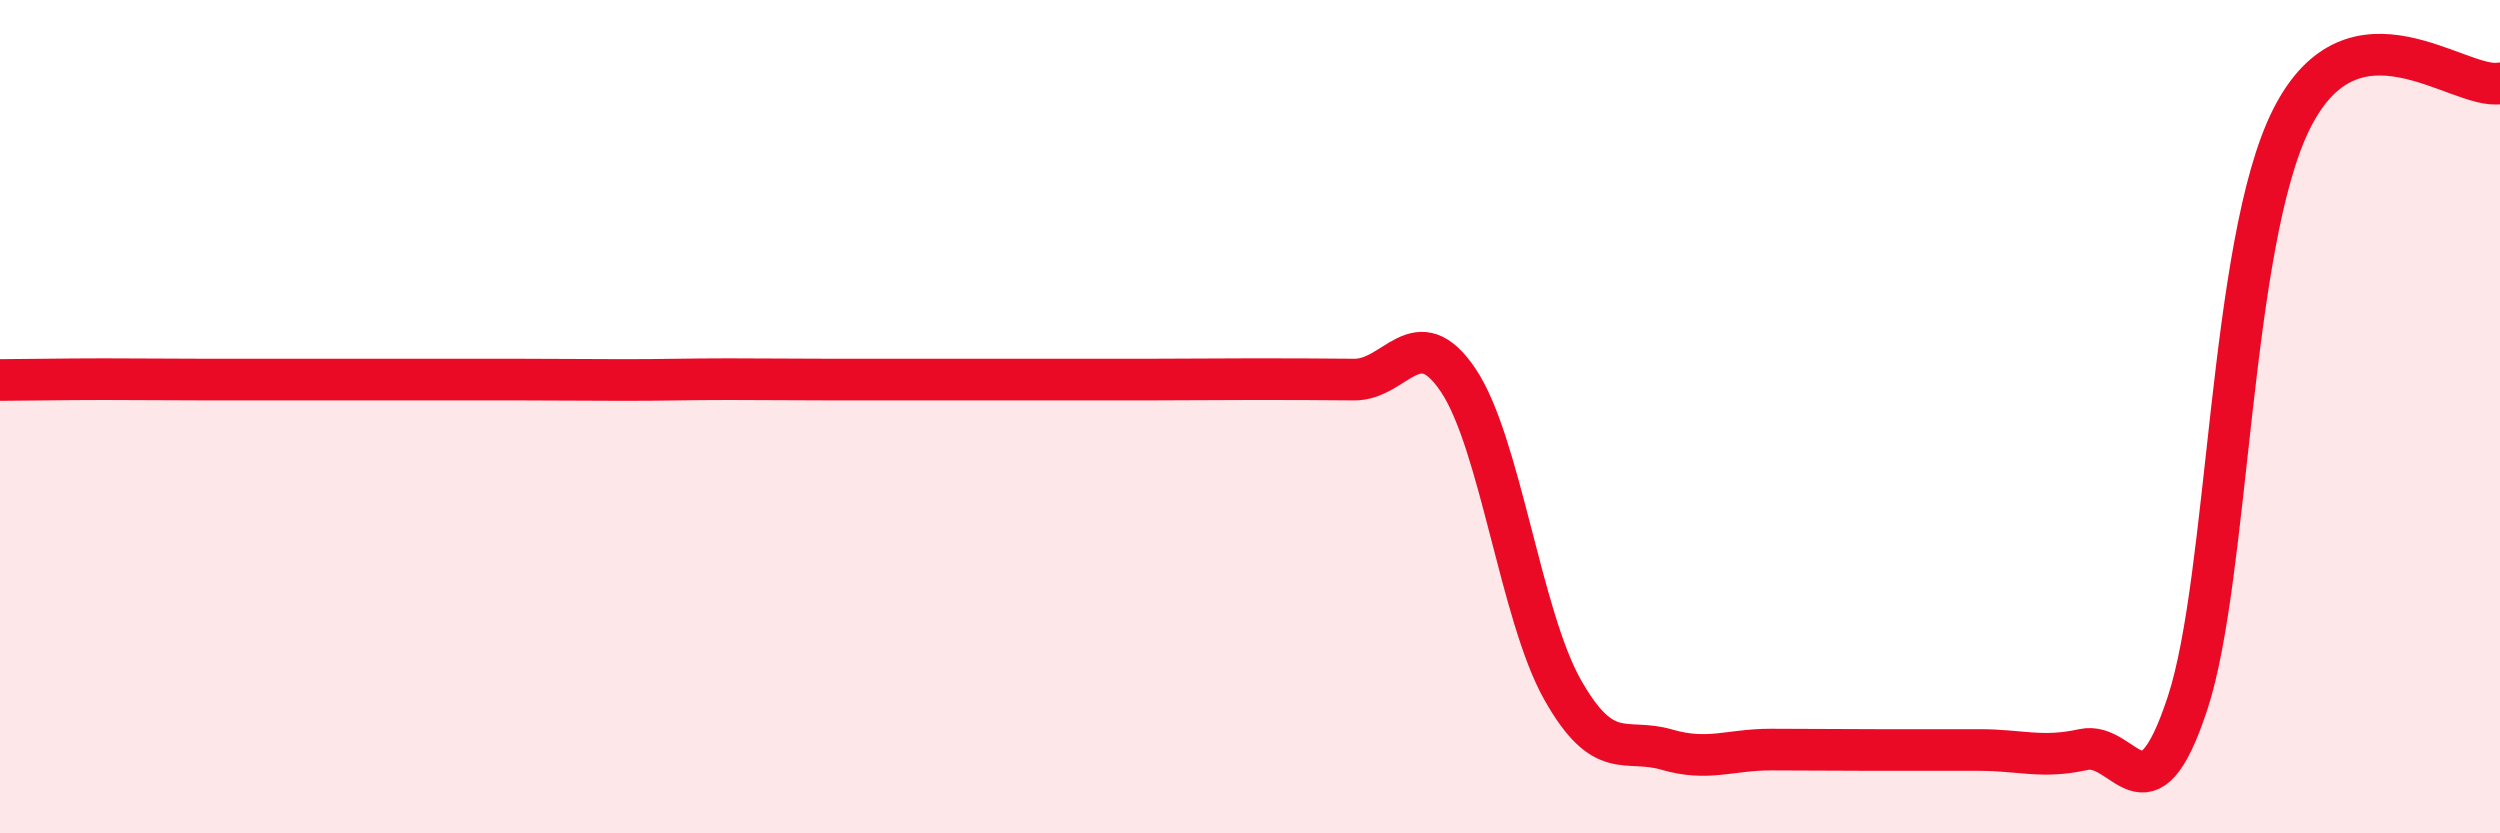
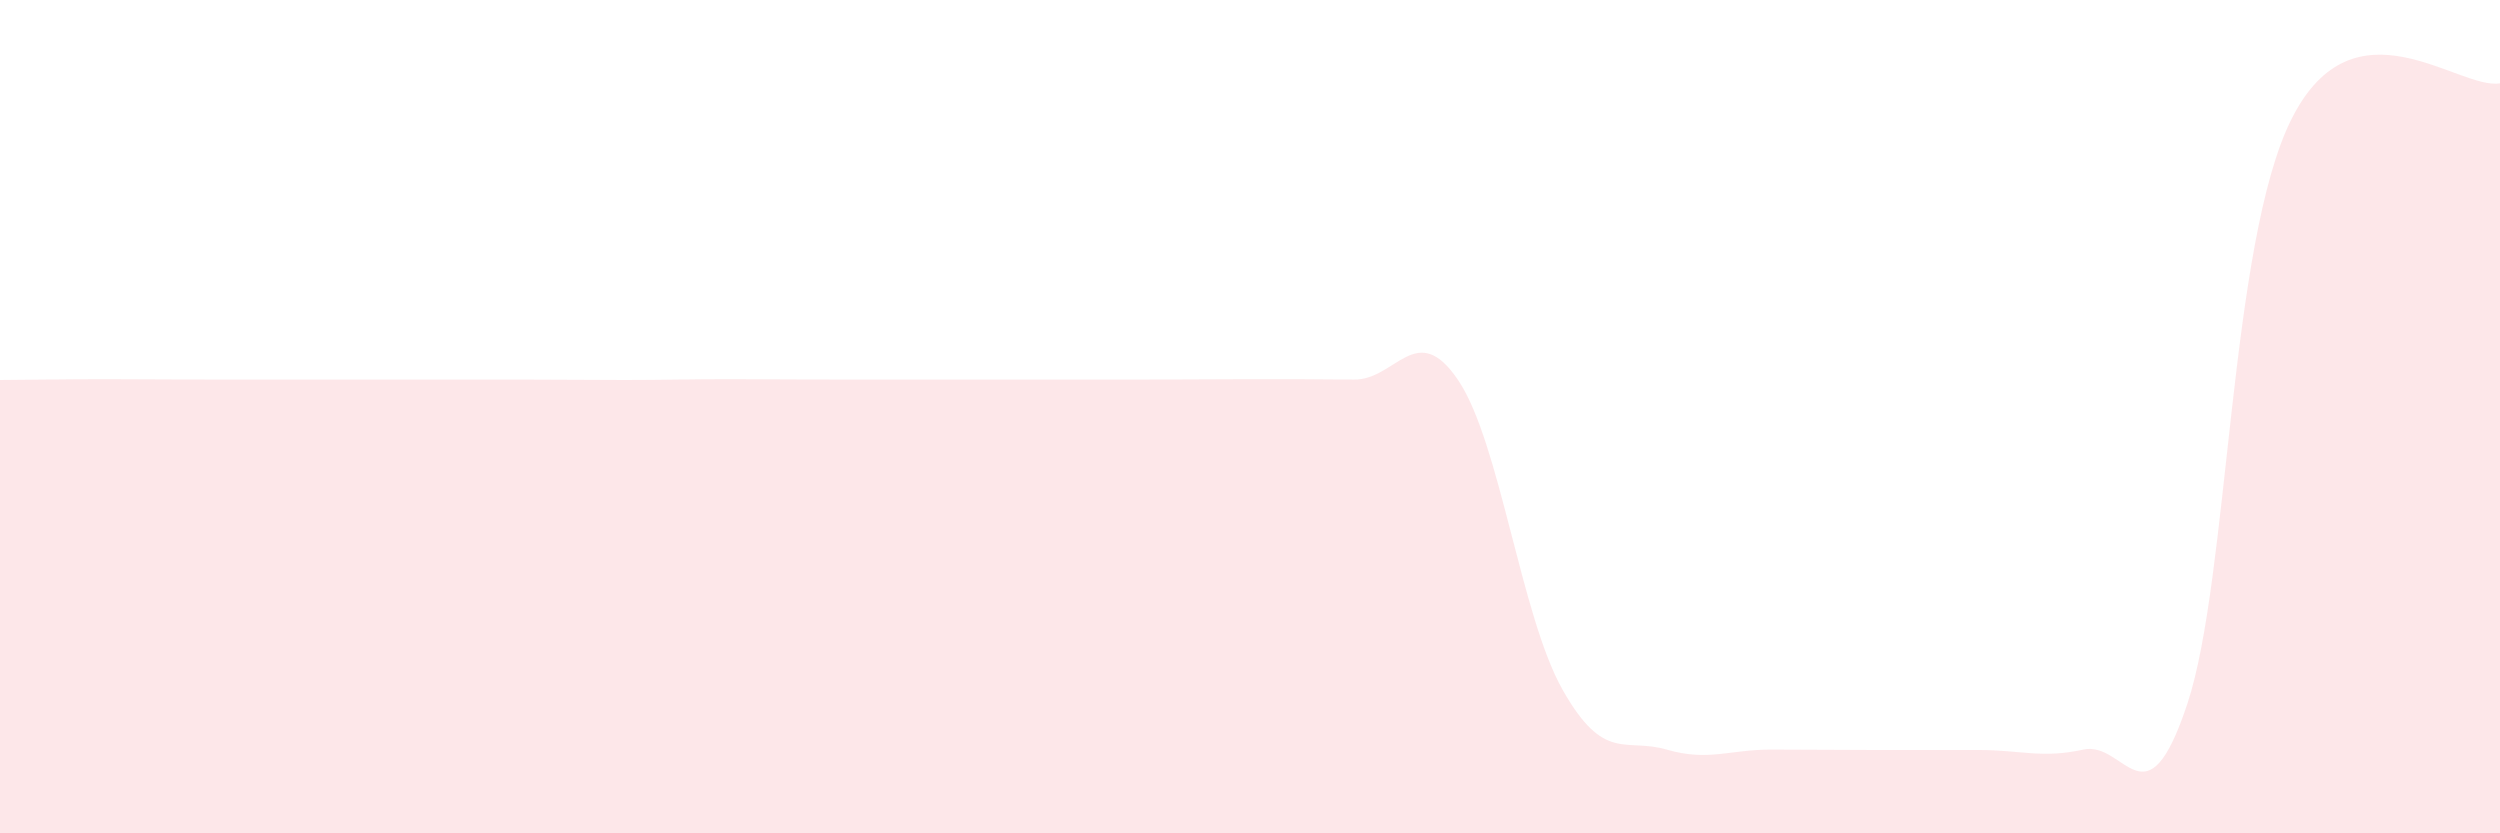
<svg xmlns="http://www.w3.org/2000/svg" width="60" height="20" viewBox="0 0 60 20">
  <path d="M 0,9.12 C 0.5,9.12 1.5,9.1 2.5,9.1 C 3.5,9.1 4,9.11 5,9.11 C 6,9.11 6.5,9.11 7.5,9.11 C 8.5,9.11 9,9.11 10,9.11 C 11,9.11 11.5,9.11 12.5,9.11 C 13.5,9.11 14,9.12 15,9.12 C 16,9.12 16.5,9.1 17.5,9.1 C 18.5,9.1 19,9.11 20,9.11 C 21,9.11 21.5,9.11 22.5,9.11 C 23.5,9.11 24,9.11 25,9.11 C 26,9.11 26.5,9.11 27.5,9.11 C 28.5,9.11 29,9.1 30,9.1 C 31,9.1 31.5,9.1 32.5,9.11 C 33.5,9.12 34,7.64 35,9.13 C 36,10.62 36.5,14.78 37.5,16.55 C 38.5,18.32 39,17.7 40,17.99 C 41,18.28 41.5,17.99 42.5,17.99 C 43.5,17.99 44,18 45,18 C 46,18 46.5,18 47.5,18 C 48.5,18 49,18.21 50,17.99 C 51,17.77 51.5,19.91 52.5,16.88 C 53.5,13.85 53.5,5.83 55,2.85 C 56.5,-0.13 59,2.17 60,2L60 20L0 20Z" fill="#EB0A25" opacity="0.1" stroke-linecap="round" stroke-linejoin="round" />
-   <path d="M 0,9.12 C 0.5,9.12 1.5,9.1 2.5,9.1 C 3.5,9.1 4,9.11 5,9.11 C 6,9.11 6.5,9.11 7.5,9.11 C 8.5,9.11 9,9.11 10,9.11 C 11,9.11 11.5,9.11 12.5,9.11 C 13.5,9.11 14,9.12 15,9.12 C 16,9.12 16.5,9.1 17.5,9.1 C 18.5,9.1 19,9.11 20,9.11 C 21,9.11 21.5,9.11 22.5,9.11 C 23.5,9.11 24,9.11 25,9.11 C 26,9.11 26.5,9.11 27.5,9.11 C 28.5,9.11 29,9.1 30,9.1 C 31,9.1 31.5,9.1 32.5,9.11 C 33.5,9.12 34,7.64 35,9.13 C 36,10.62 36.5,14.78 37.5,16.55 C 38.5,18.32 39,17.7 40,17.99 C 41,18.28 41.5,17.99 42.5,17.99 C 43.5,17.99 44,18 45,18 C 46,18 46.5,18 47.5,18 C 48.5,18 49,18.21 50,17.99 C 51,17.77 51.5,19.91 52.5,16.88 C 53.5,13.85 53.5,5.83 55,2.85 C 56.5,-0.13 59,2.17 60,2" stroke="#EB0A25" stroke-width="1" fill="none" stroke-linecap="round" stroke-linejoin="round" />
</svg>